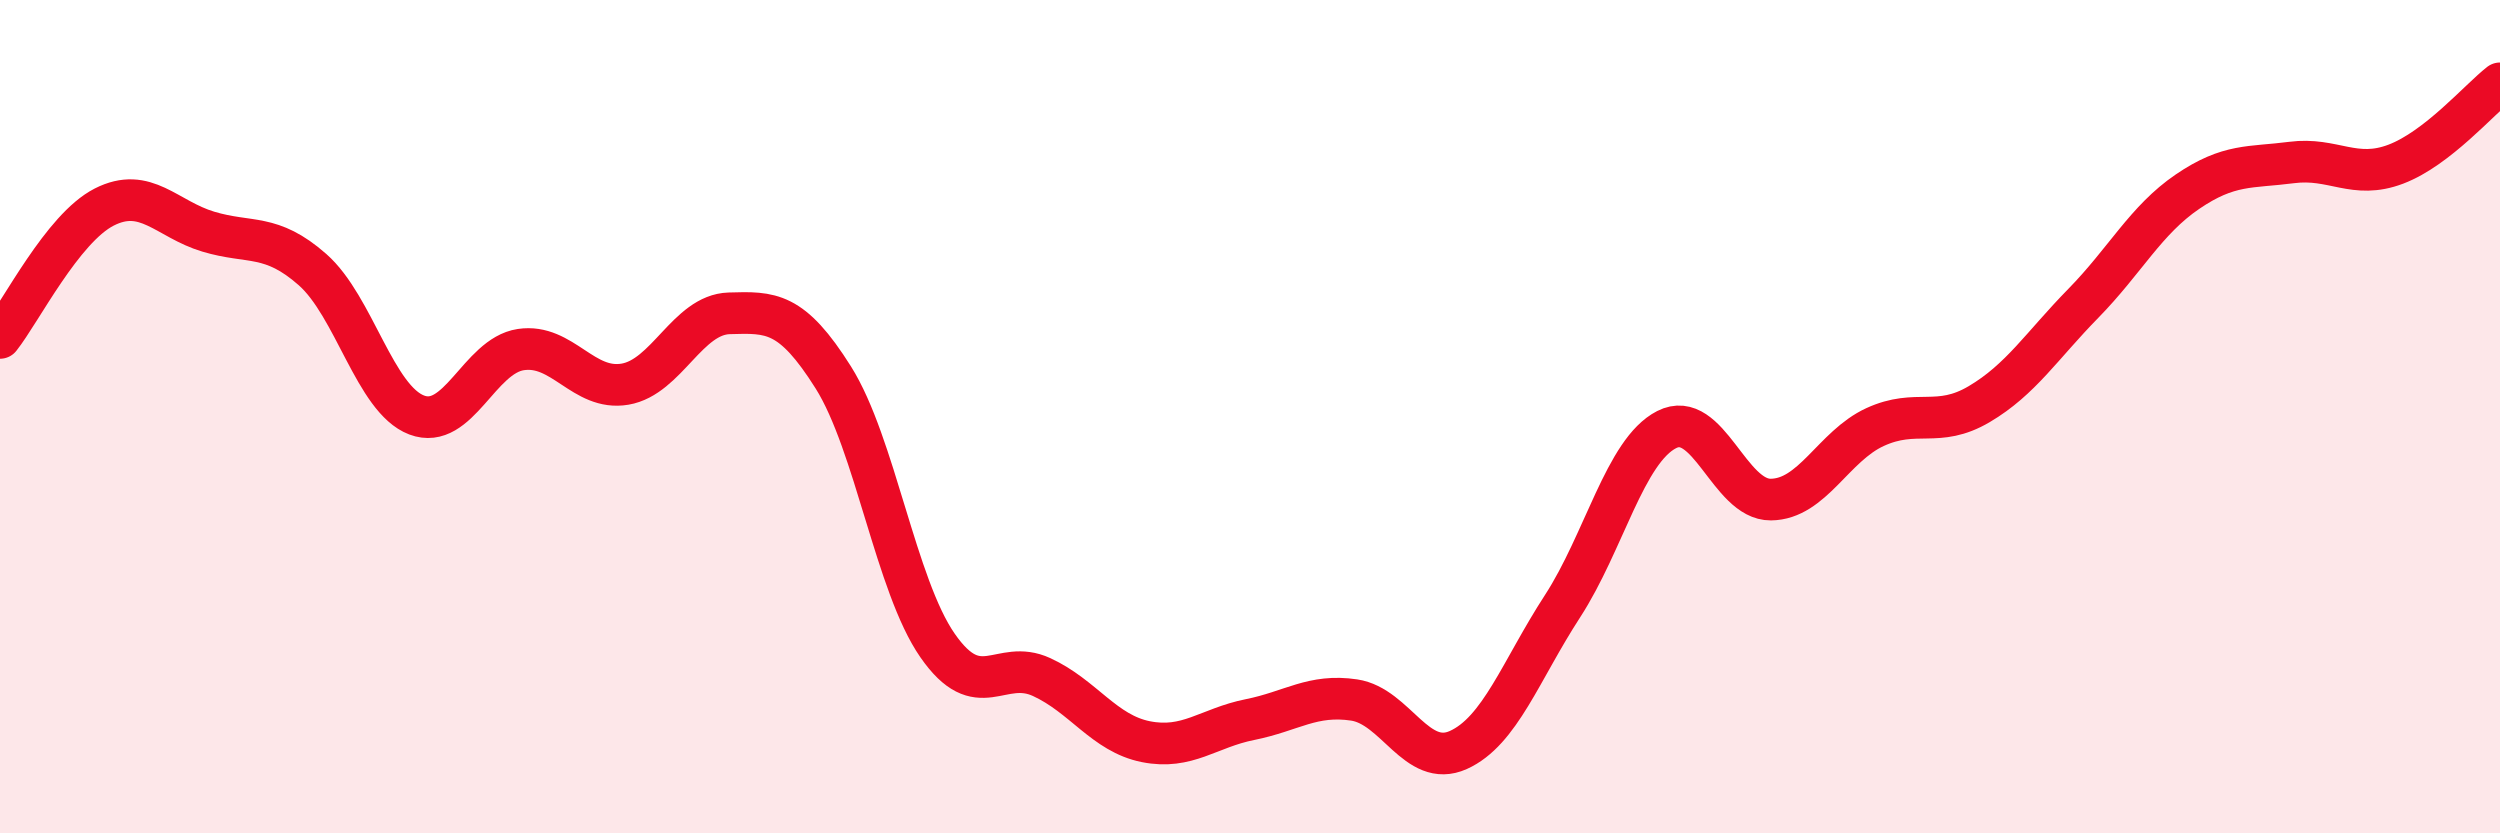
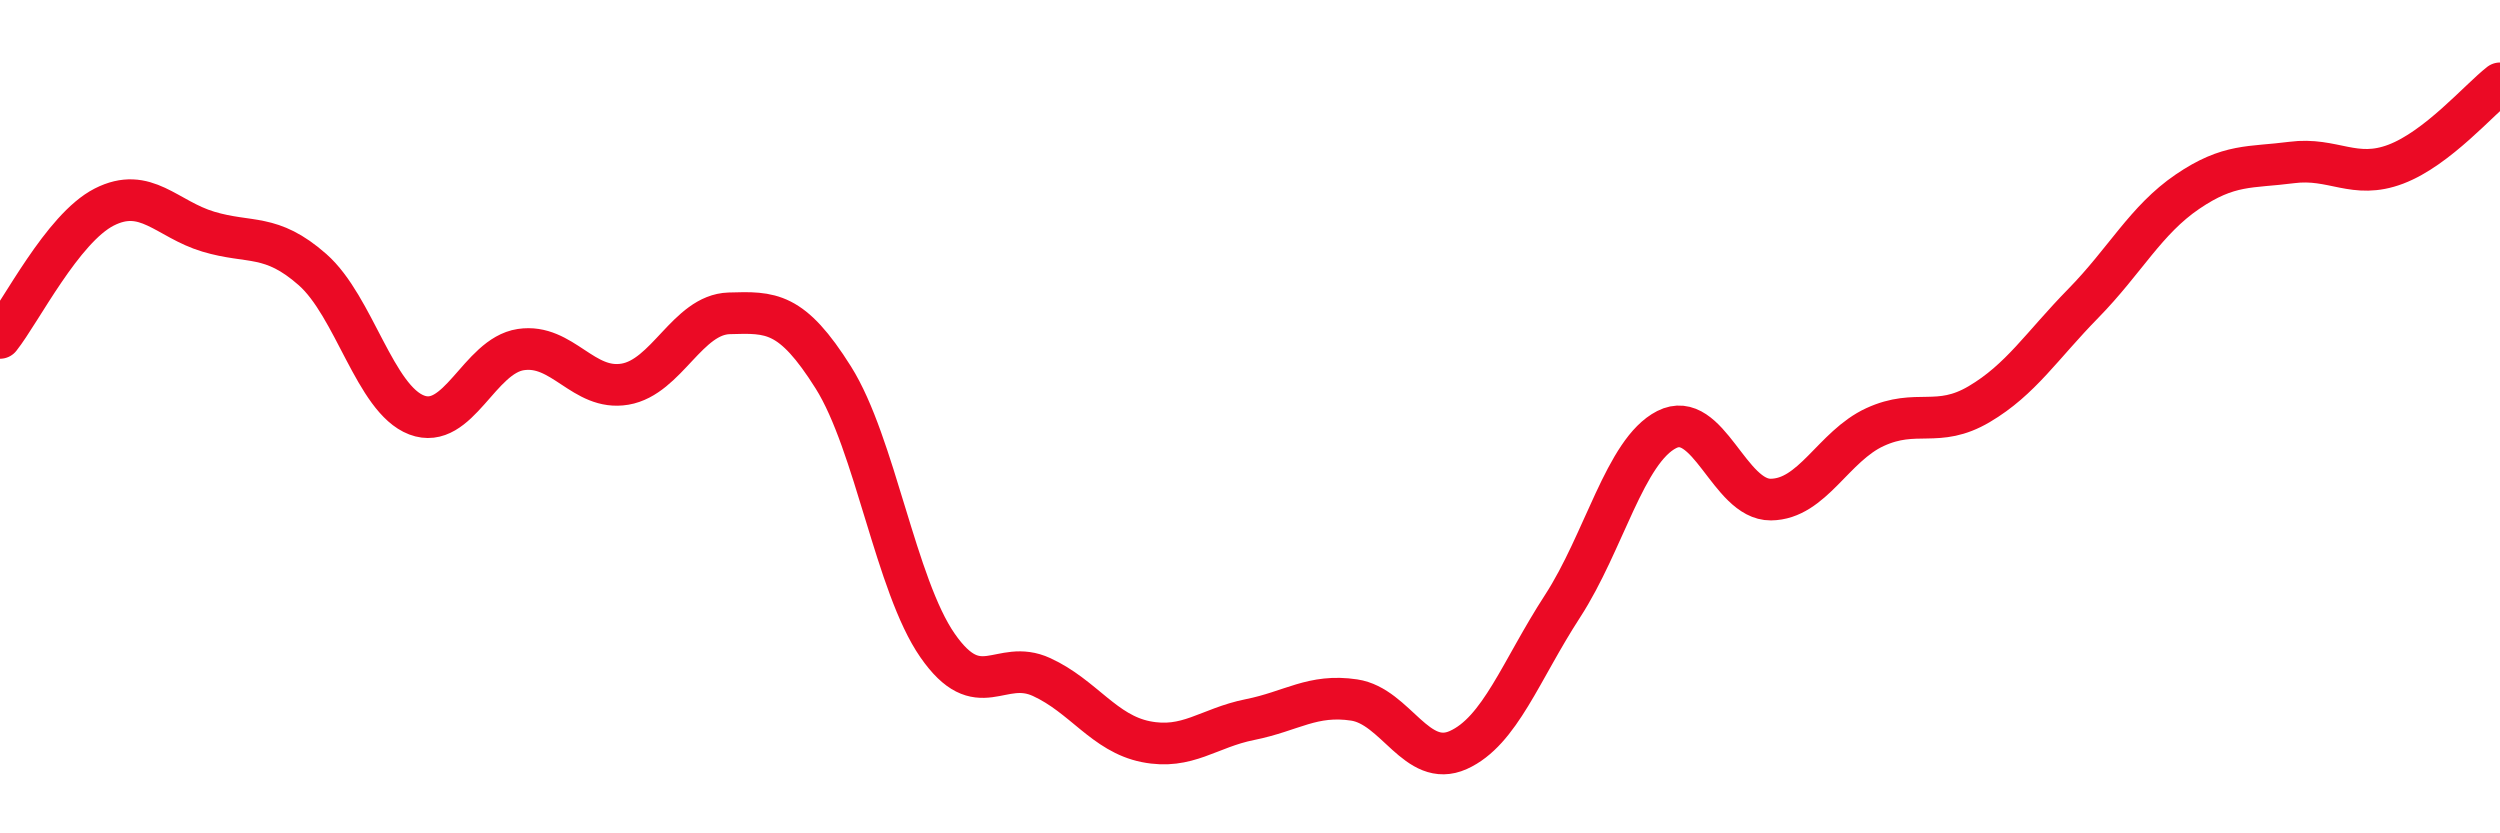
<svg xmlns="http://www.w3.org/2000/svg" width="60" height="20" viewBox="0 0 60 20">
-   <path d="M 0,8.11 C 0.5,7.48 1.5,5.48 2.5,4.97 C 3.5,4.46 4,5.26 5,5.56 C 6,5.86 6.5,5.59 7.5,6.47 C 8.5,7.35 9,9.58 10,9.96 C 11,10.34 11.5,8.54 12.5,8.39 C 13.5,8.24 14,9.39 15,9.22 C 16,9.05 16.5,7.55 17.5,7.52 C 18.5,7.49 19,7.47 20,9.06 C 21,10.65 21.5,14.05 22.5,15.49 C 23.5,16.93 24,15.79 25,16.25 C 26,16.71 26.5,17.6 27.5,17.8 C 28.5,18 29,17.47 30,17.27 C 31,17.07 31.5,16.65 32.5,16.8 C 33.5,16.95 34,18.45 35,18 C 36,17.55 36.5,16.09 37.5,14.55 C 38.5,13.01 39,10.82 40,10.31 C 41,9.8 41.5,12 42.5,11.99 C 43.5,11.98 44,10.71 45,10.25 C 46,9.79 46.5,10.29 47.5,9.7 C 48.5,9.11 49,8.3 50,7.28 C 51,6.26 51.5,5.28 52.5,4.6 C 53.5,3.92 54,4.03 55,3.9 C 56,3.77 56.5,4.32 57.5,3.94 C 58.5,3.56 59.5,2.39 60,2L60 20L0 20Z" fill="#EB0A25" opacity="0.1" stroke-linecap="round" stroke-linejoin="round" />
  <path d="M 0,8.11 C 0.5,7.48 1.5,5.48 2.5,4.97 C 3.5,4.46 4,5.26 5,5.56 C 6,5.86 6.5,5.59 7.5,6.47 C 8.5,7.35 9,9.58 10,9.96 C 11,10.34 11.5,8.54 12.5,8.39 C 13.5,8.24 14,9.39 15,9.22 C 16,9.05 16.5,7.55 17.5,7.52 C 18.5,7.49 19,7.47 20,9.06 C 21,10.65 21.5,14.05 22.5,15.49 C 23.5,16.93 24,15.79 25,16.25 C 26,16.71 26.5,17.6 27.5,17.8 C 28.5,18 29,17.47 30,17.27 C 31,17.07 31.5,16.65 32.5,16.8 C 33.5,16.95 34,18.45 35,18 C 36,17.55 36.5,16.09 37.5,14.55 C 38.5,13.01 39,10.82 40,10.31 C 41,9.8 41.5,12 42.5,11.99 C 43.5,11.98 44,10.71 45,10.25 C 46,9.79 46.5,10.29 47.5,9.7 C 48.5,9.11 49,8.3 50,7.28 C 51,6.26 51.5,5.28 52.5,4.6 C 53.5,3.92 54,4.03 55,3.9 C 56,3.77 56.5,4.32 57.5,3.94 C 58.5,3.56 59.5,2.39 60,2" stroke="#EB0A25" stroke-width="1" fill="none" stroke-linecap="round" stroke-linejoin="round" />
</svg>